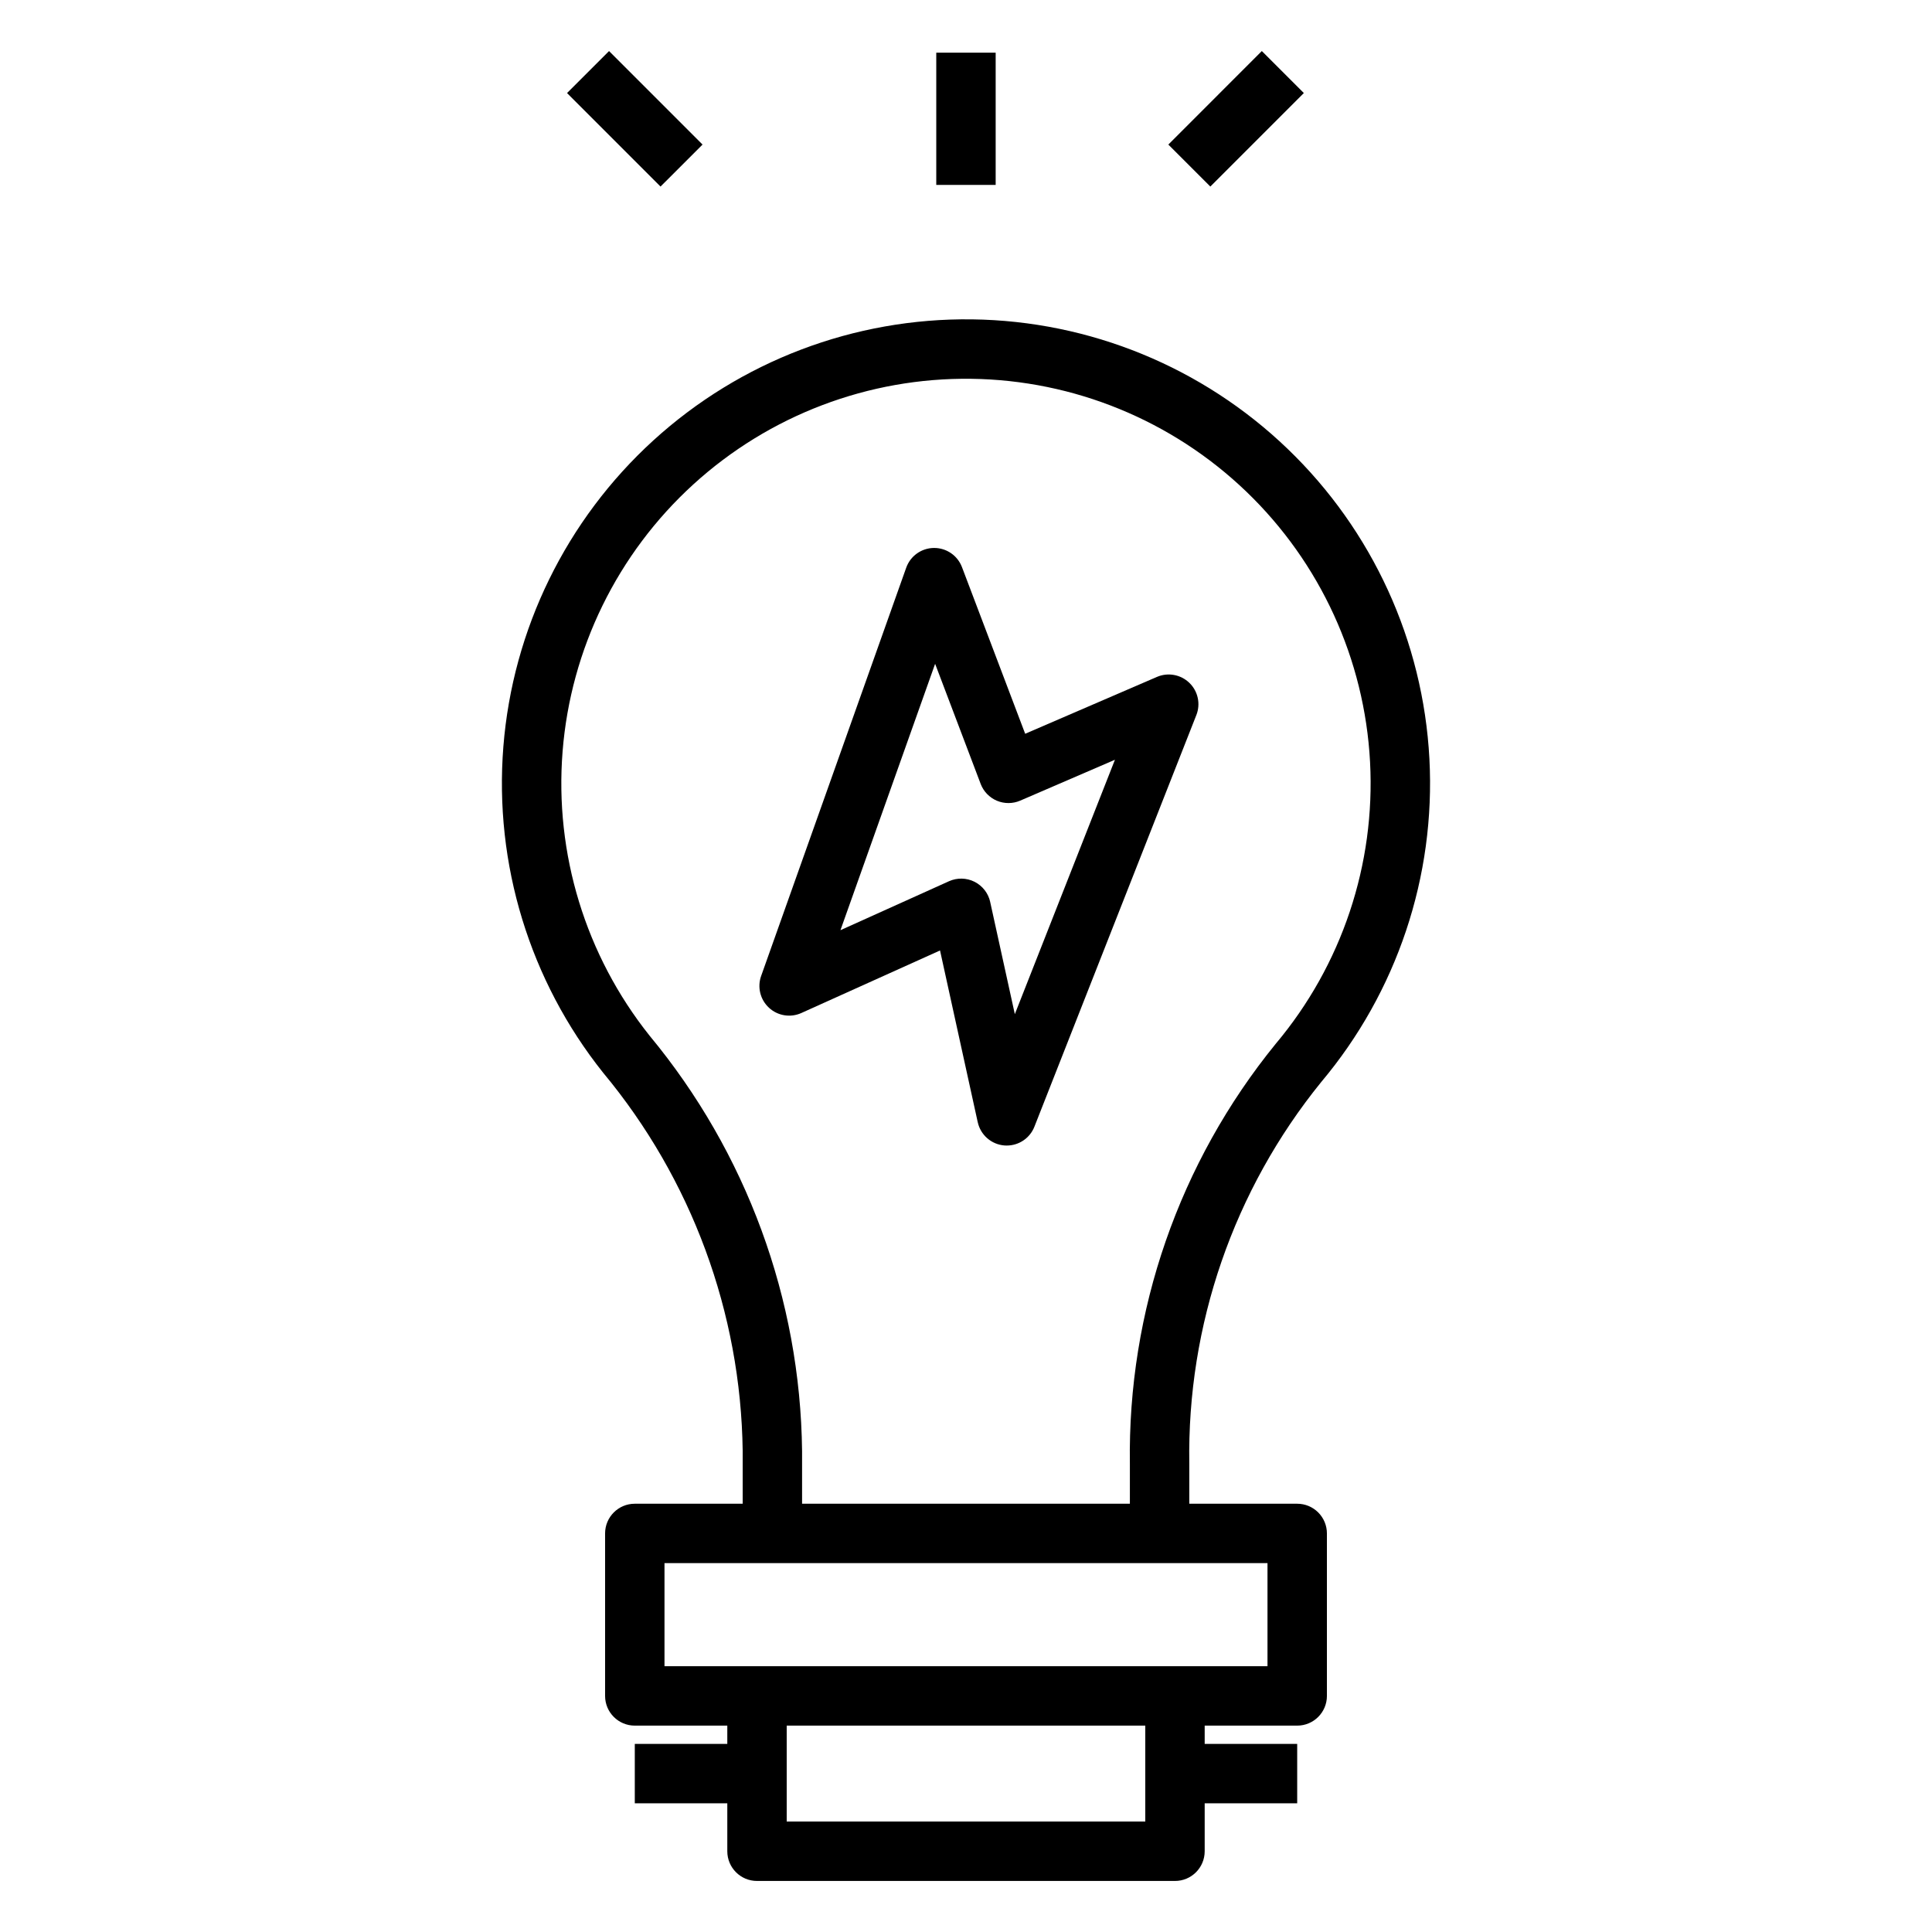
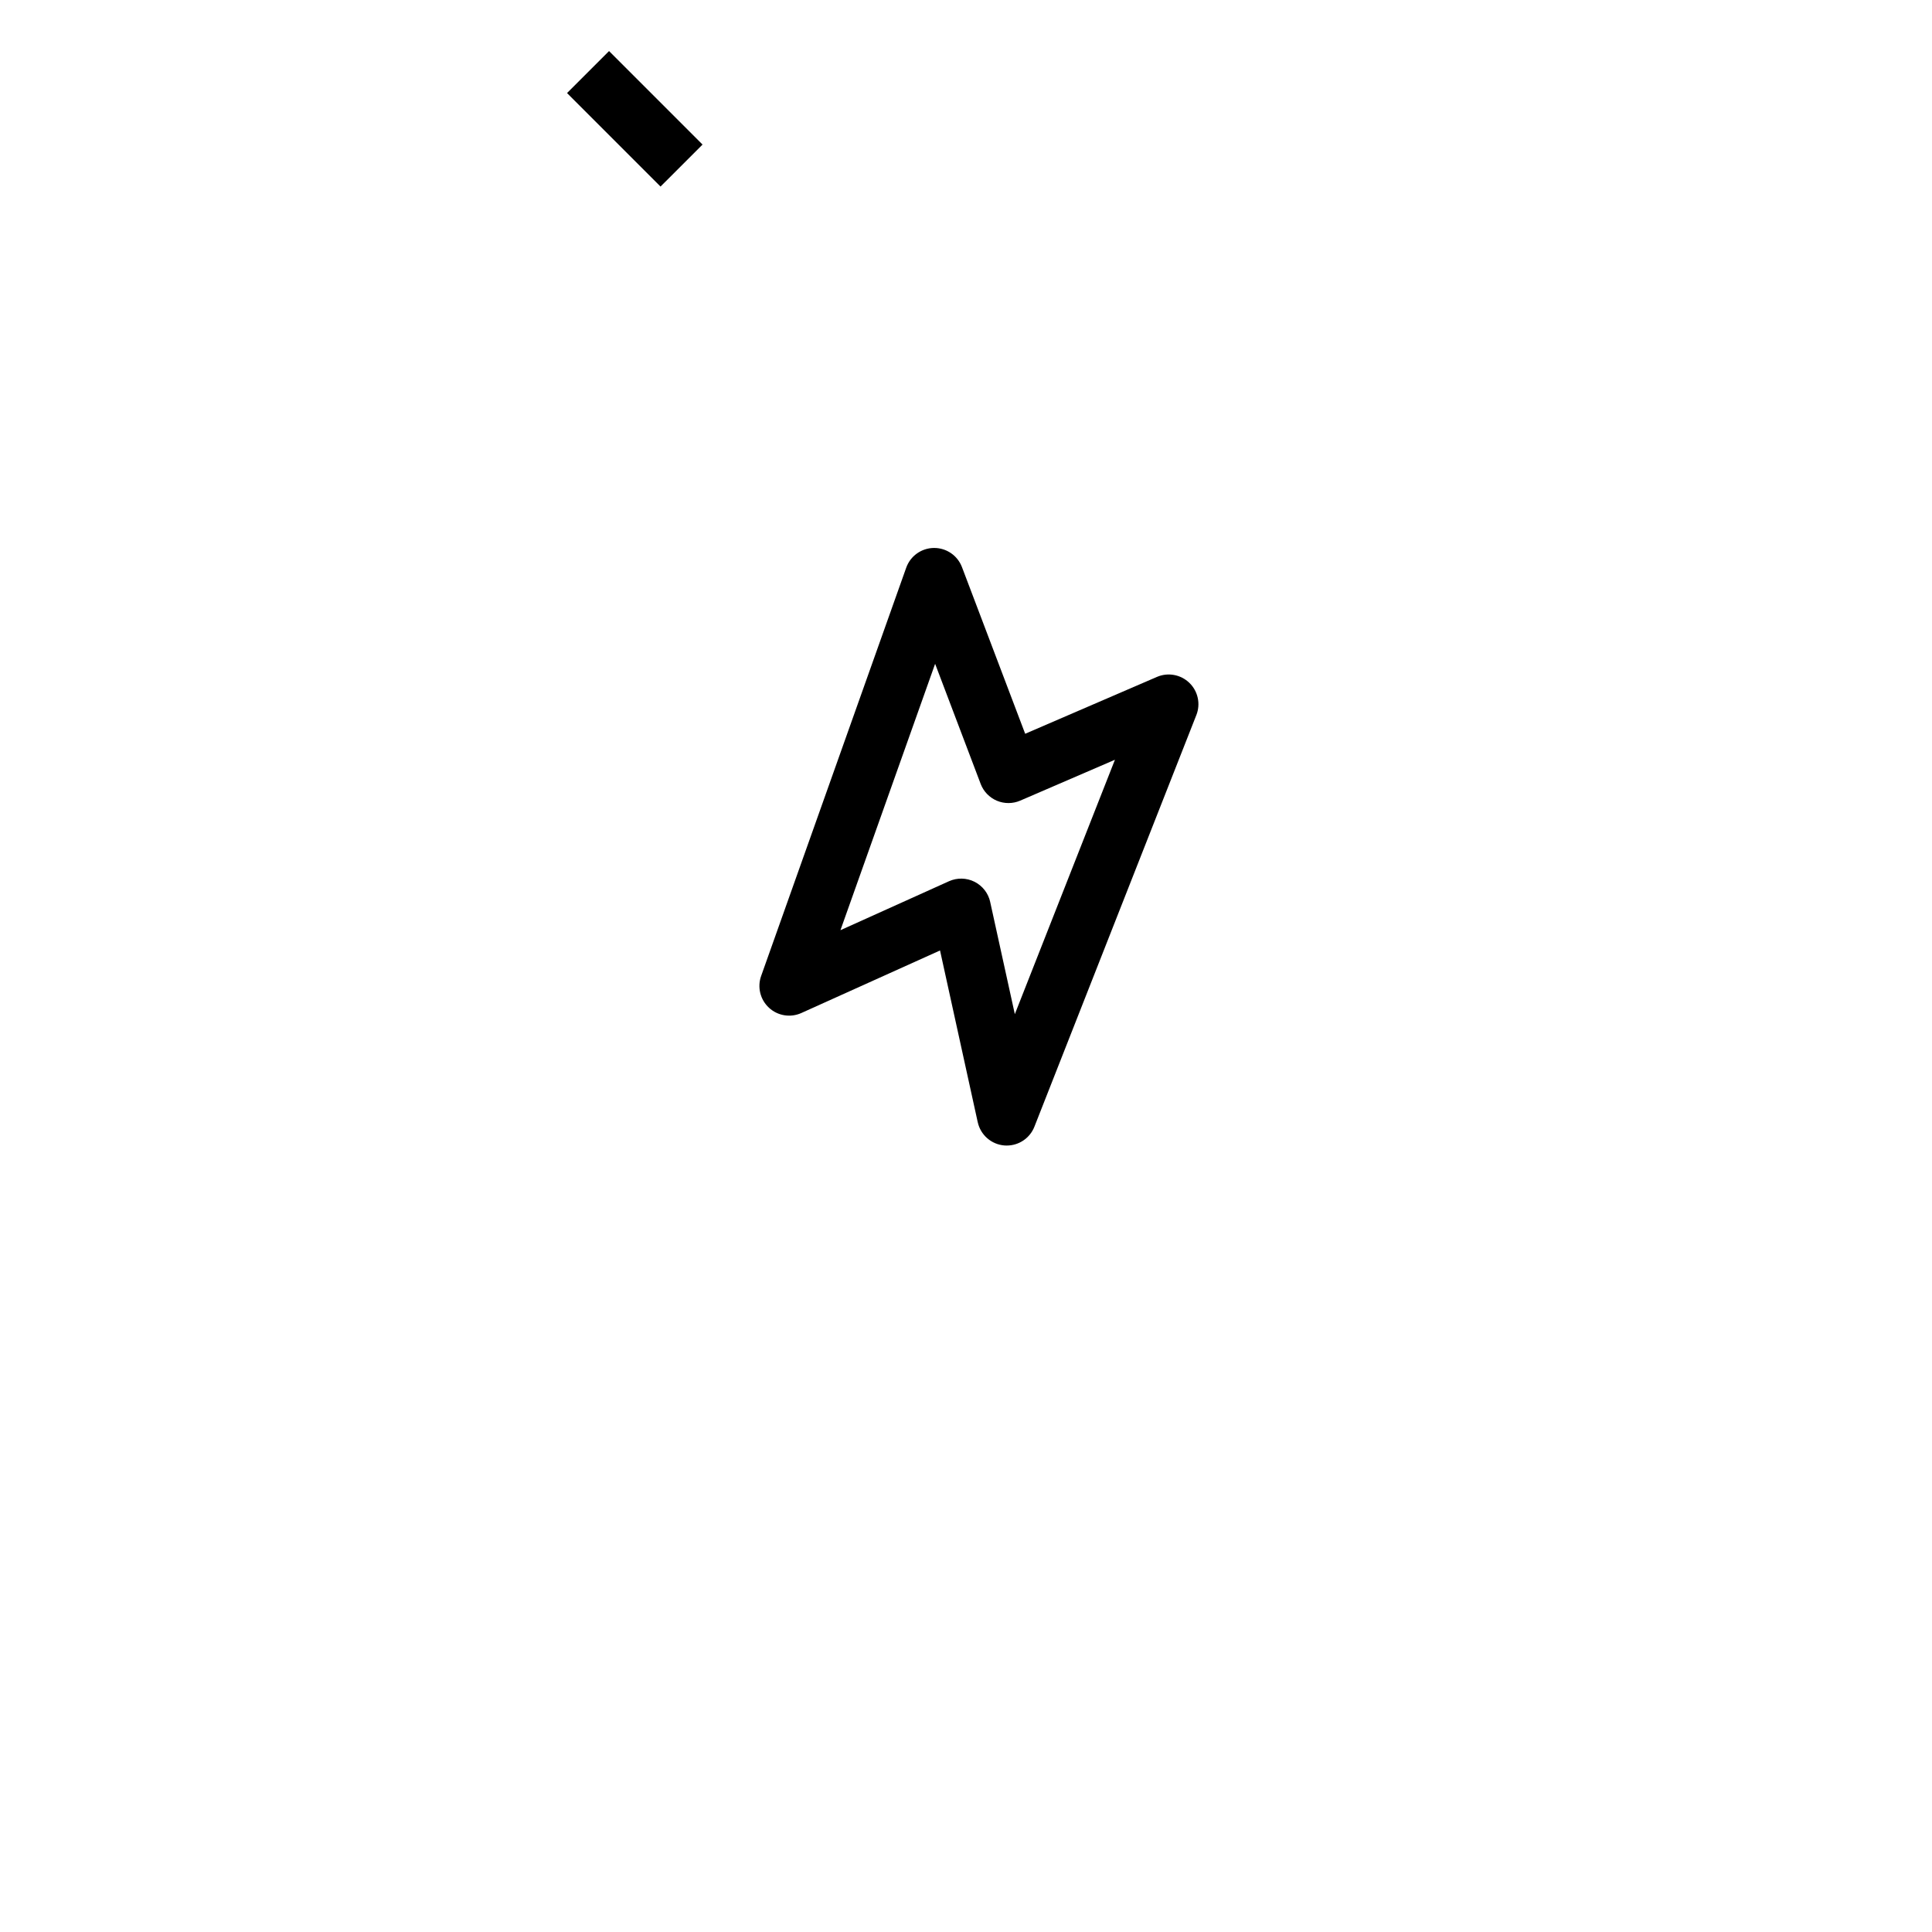
<svg xmlns="http://www.w3.org/2000/svg" fill="#000000" width="800px" height="800px" version="1.1" viewBox="144 144 512 512">
  <g>
-     <path d="m494.12 430.77c20.09-23.887 30.344-54.52 28.688-85.688s-15.098-60.539-37.605-82.16c-22.508-21.625-52.395-33.883-83.602-34.289-31.207-0.406-61.406 11.066-84.469 32.094-23.062 21.031-37.27 50.039-39.738 81.152s6.984 62.004 26.445 86.406c23.438 28.191 36.492 63.57 36.98 100.23v13.988h-28.594c-4.348 0-7.871 3.523-7.871 7.871v43.062c0 4.348 3.523 7.871 7.871 7.871h24.516v4.84h-24.516v15.742h24.516v12.711c0 4.348 3.523 7.871 7.871 7.871h110.77c4.348 0 7.871-3.523 7.871-7.871v-12.711h24.516v-15.742h-24.516v-4.84h24.516c4.348 0 7.875-3.523 7.875-7.871v-43.062c0-2.09-0.832-4.09-2.309-5.566-1.477-1.477-3.477-2.305-5.566-2.305h-28.594v-10.527c-0.613-36.793 11.762-72.629 34.945-101.21zm-46.609 195.96h-95.027v-25.422h95.027zm32.387-41.168h-159.8v-27.316h159.8zm-123.34-43.059v-13.988c-0.473-40.234-14.742-79.09-40.422-110.06-16.961-21.281-25.199-48.211-23.043-75.34 2.156-27.125 14.543-52.418 34.652-70.75 20.113-18.332 46.438-28.336 73.648-27.98 27.211 0.355 53.266 11.043 72.891 29.895 19.625 18.852 31.348 44.461 32.793 71.633 1.449 27.172-7.488 53.883-25 74.711-25.578 31.418-39.262 70.848-38.648 111.36v10.523z" />
-     <path d="m392.12 157.96h15.742v35.043h-15.742z" />
-     <path d="m453.62 182.31 24.777-24.781 11.133 11.129-24.777 24.781z" />
    <path d="m294.27 168.66 11.133-11.129 24.777 24.781-11.133 11.129z" />
    <path d="m459.19 324.96c-2.285-2.207-5.676-2.828-8.594-1.57l-34.914 15.066-16.75-44.164v0.004c-1.16-3.062-4.09-5.082-7.359-5.082h-0.086c-3.301 0.035-6.227 2.125-7.332 5.234l-38.449 108.2c-1.055 2.973-0.234 6.285 2.086 8.422 2.32 2.141 5.691 2.684 8.566 1.391l36.758-16.578 9.992 45.516 0.004-0.004c0.742 3.387 3.609 5.887 7.062 6.164 0.207 0.016 0.418 0.023 0.625 0.023l0.004-0.004c3.234 0 6.137-1.977 7.32-4.988l42.918-109.09h0.004c1.164-2.957 0.434-6.328-1.855-8.539zm-46.25 87.801-6.531-29.73 0.004-0.004c-0.508-2.316-2.035-4.281-4.156-5.348-2.117-1.062-4.606-1.117-6.769-0.141l-28.762 12.973 25.09-70.594 12.07 31.824h-0.004c0.766 2.008 2.316 3.621 4.293 4.457 1.98 0.836 4.219 0.828 6.191-0.023l25.102-10.832z" />
  </g>
</svg>